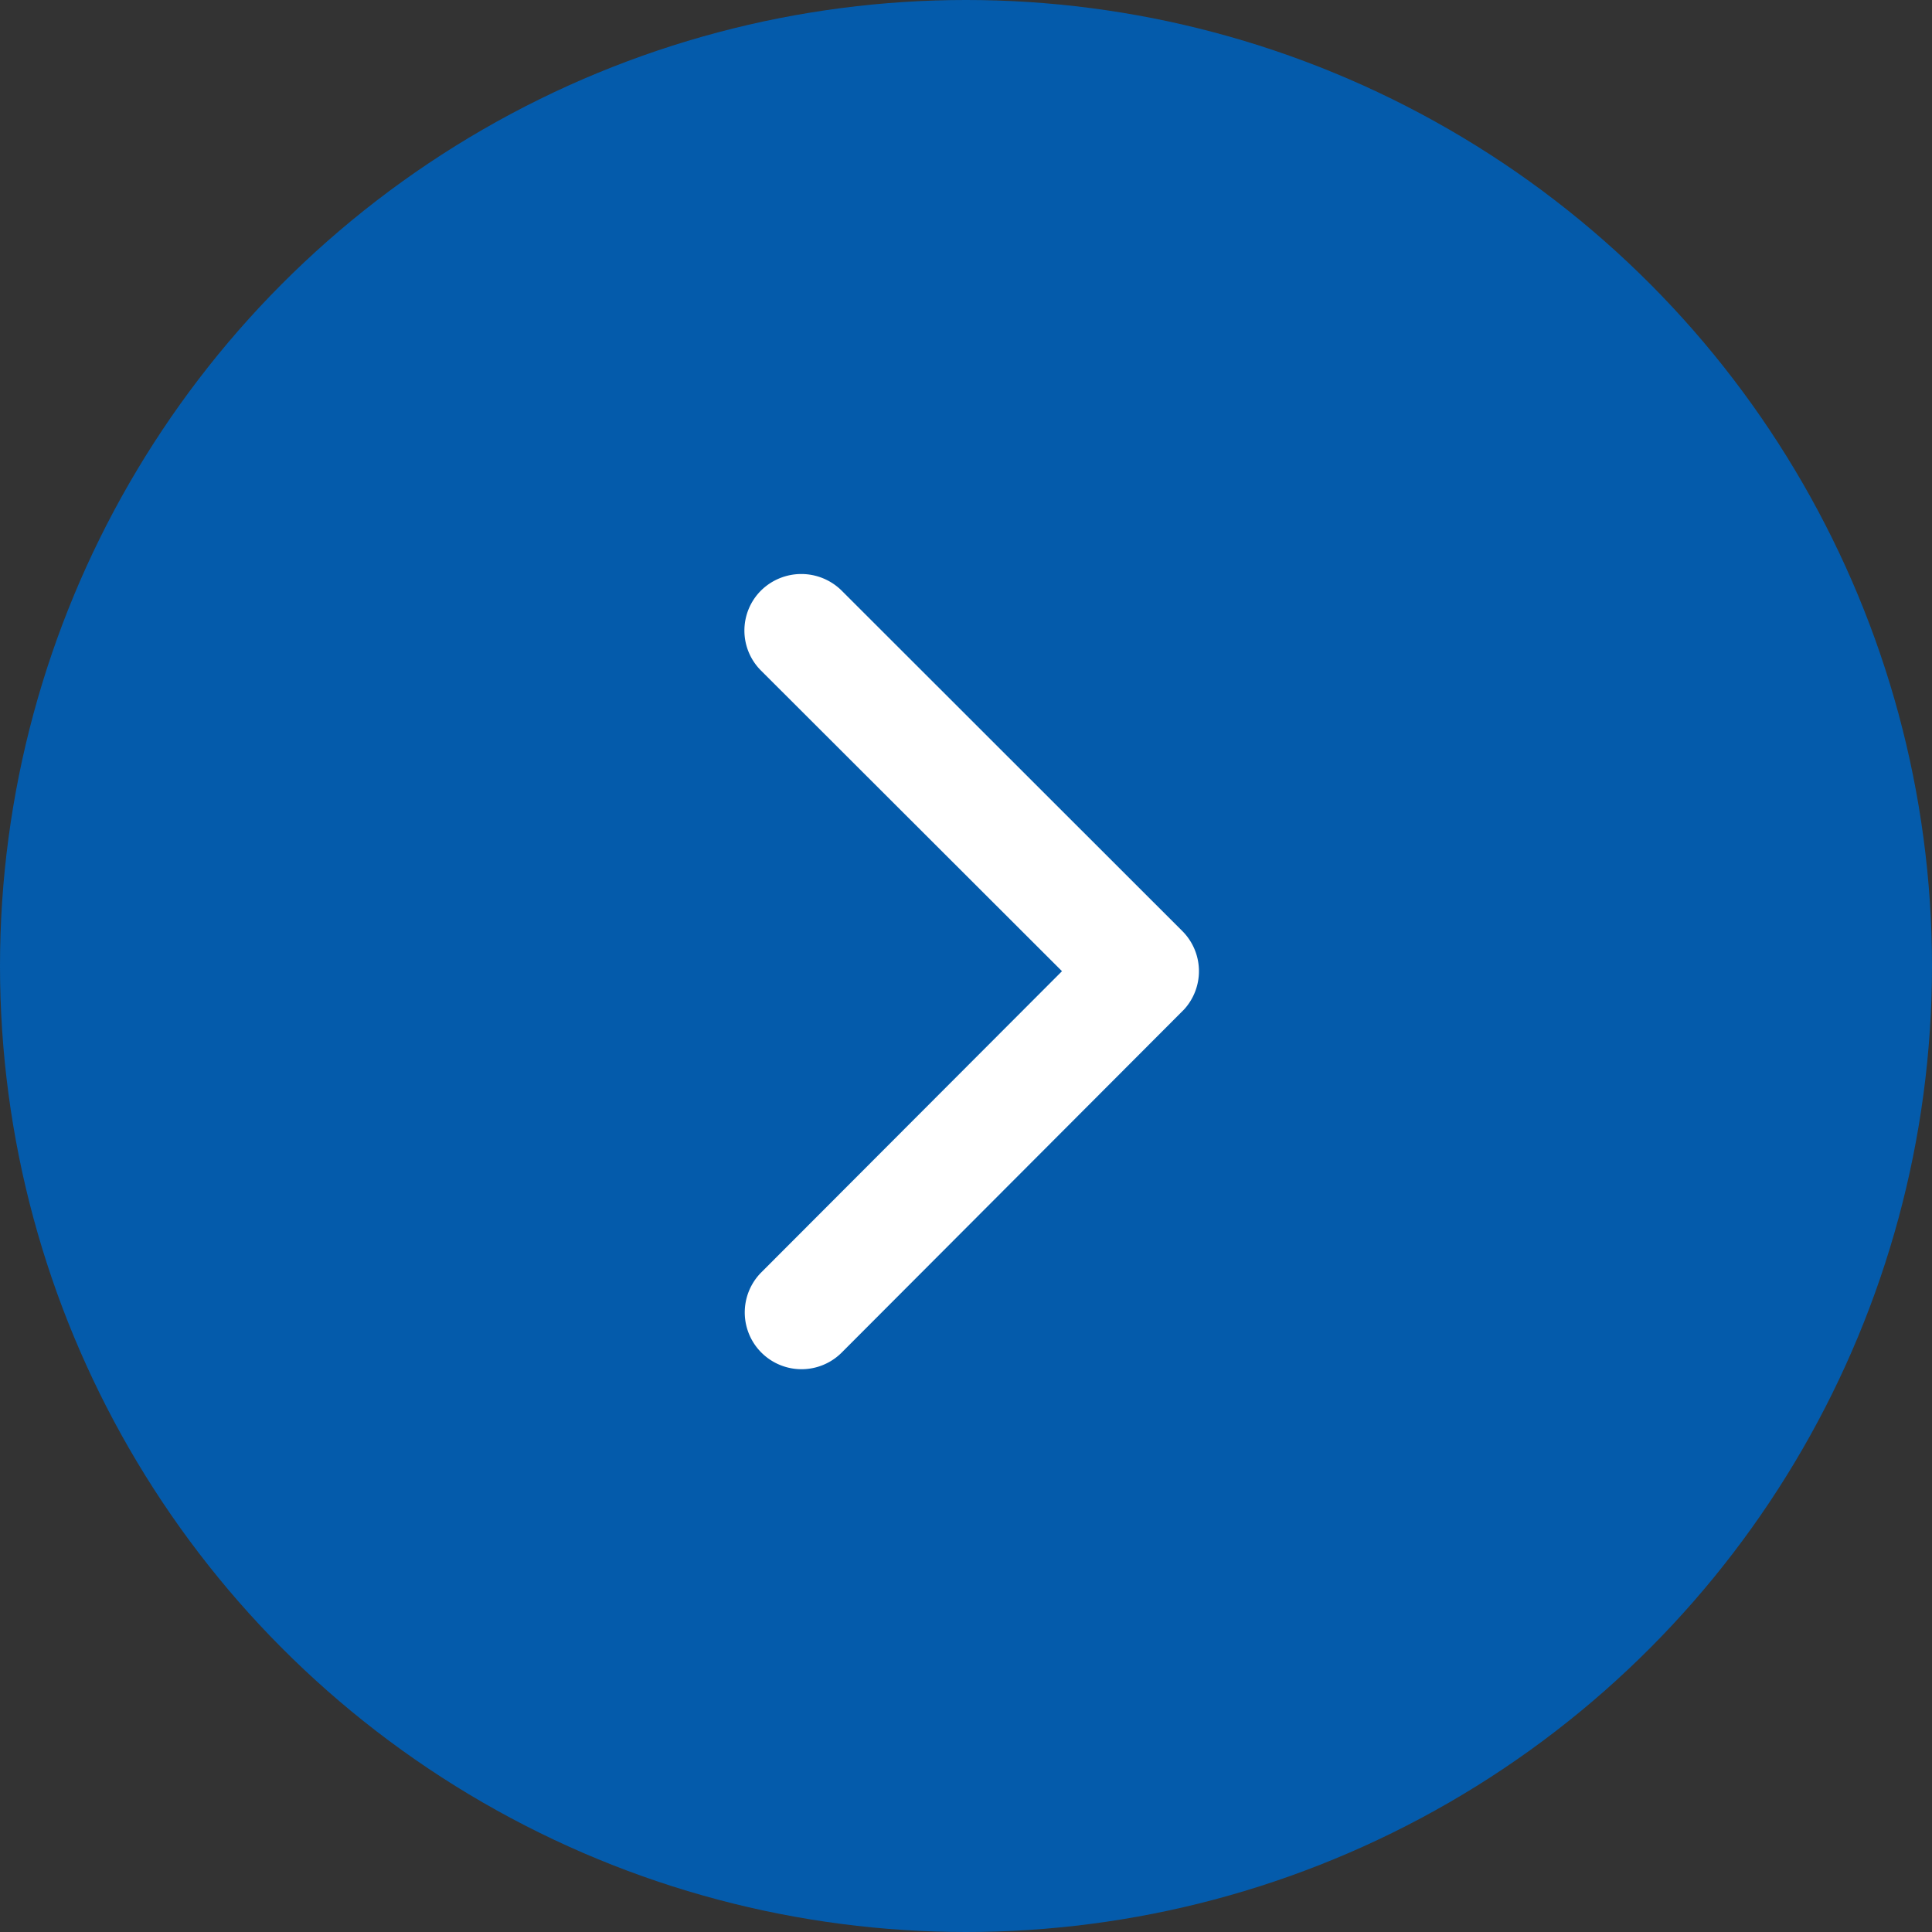
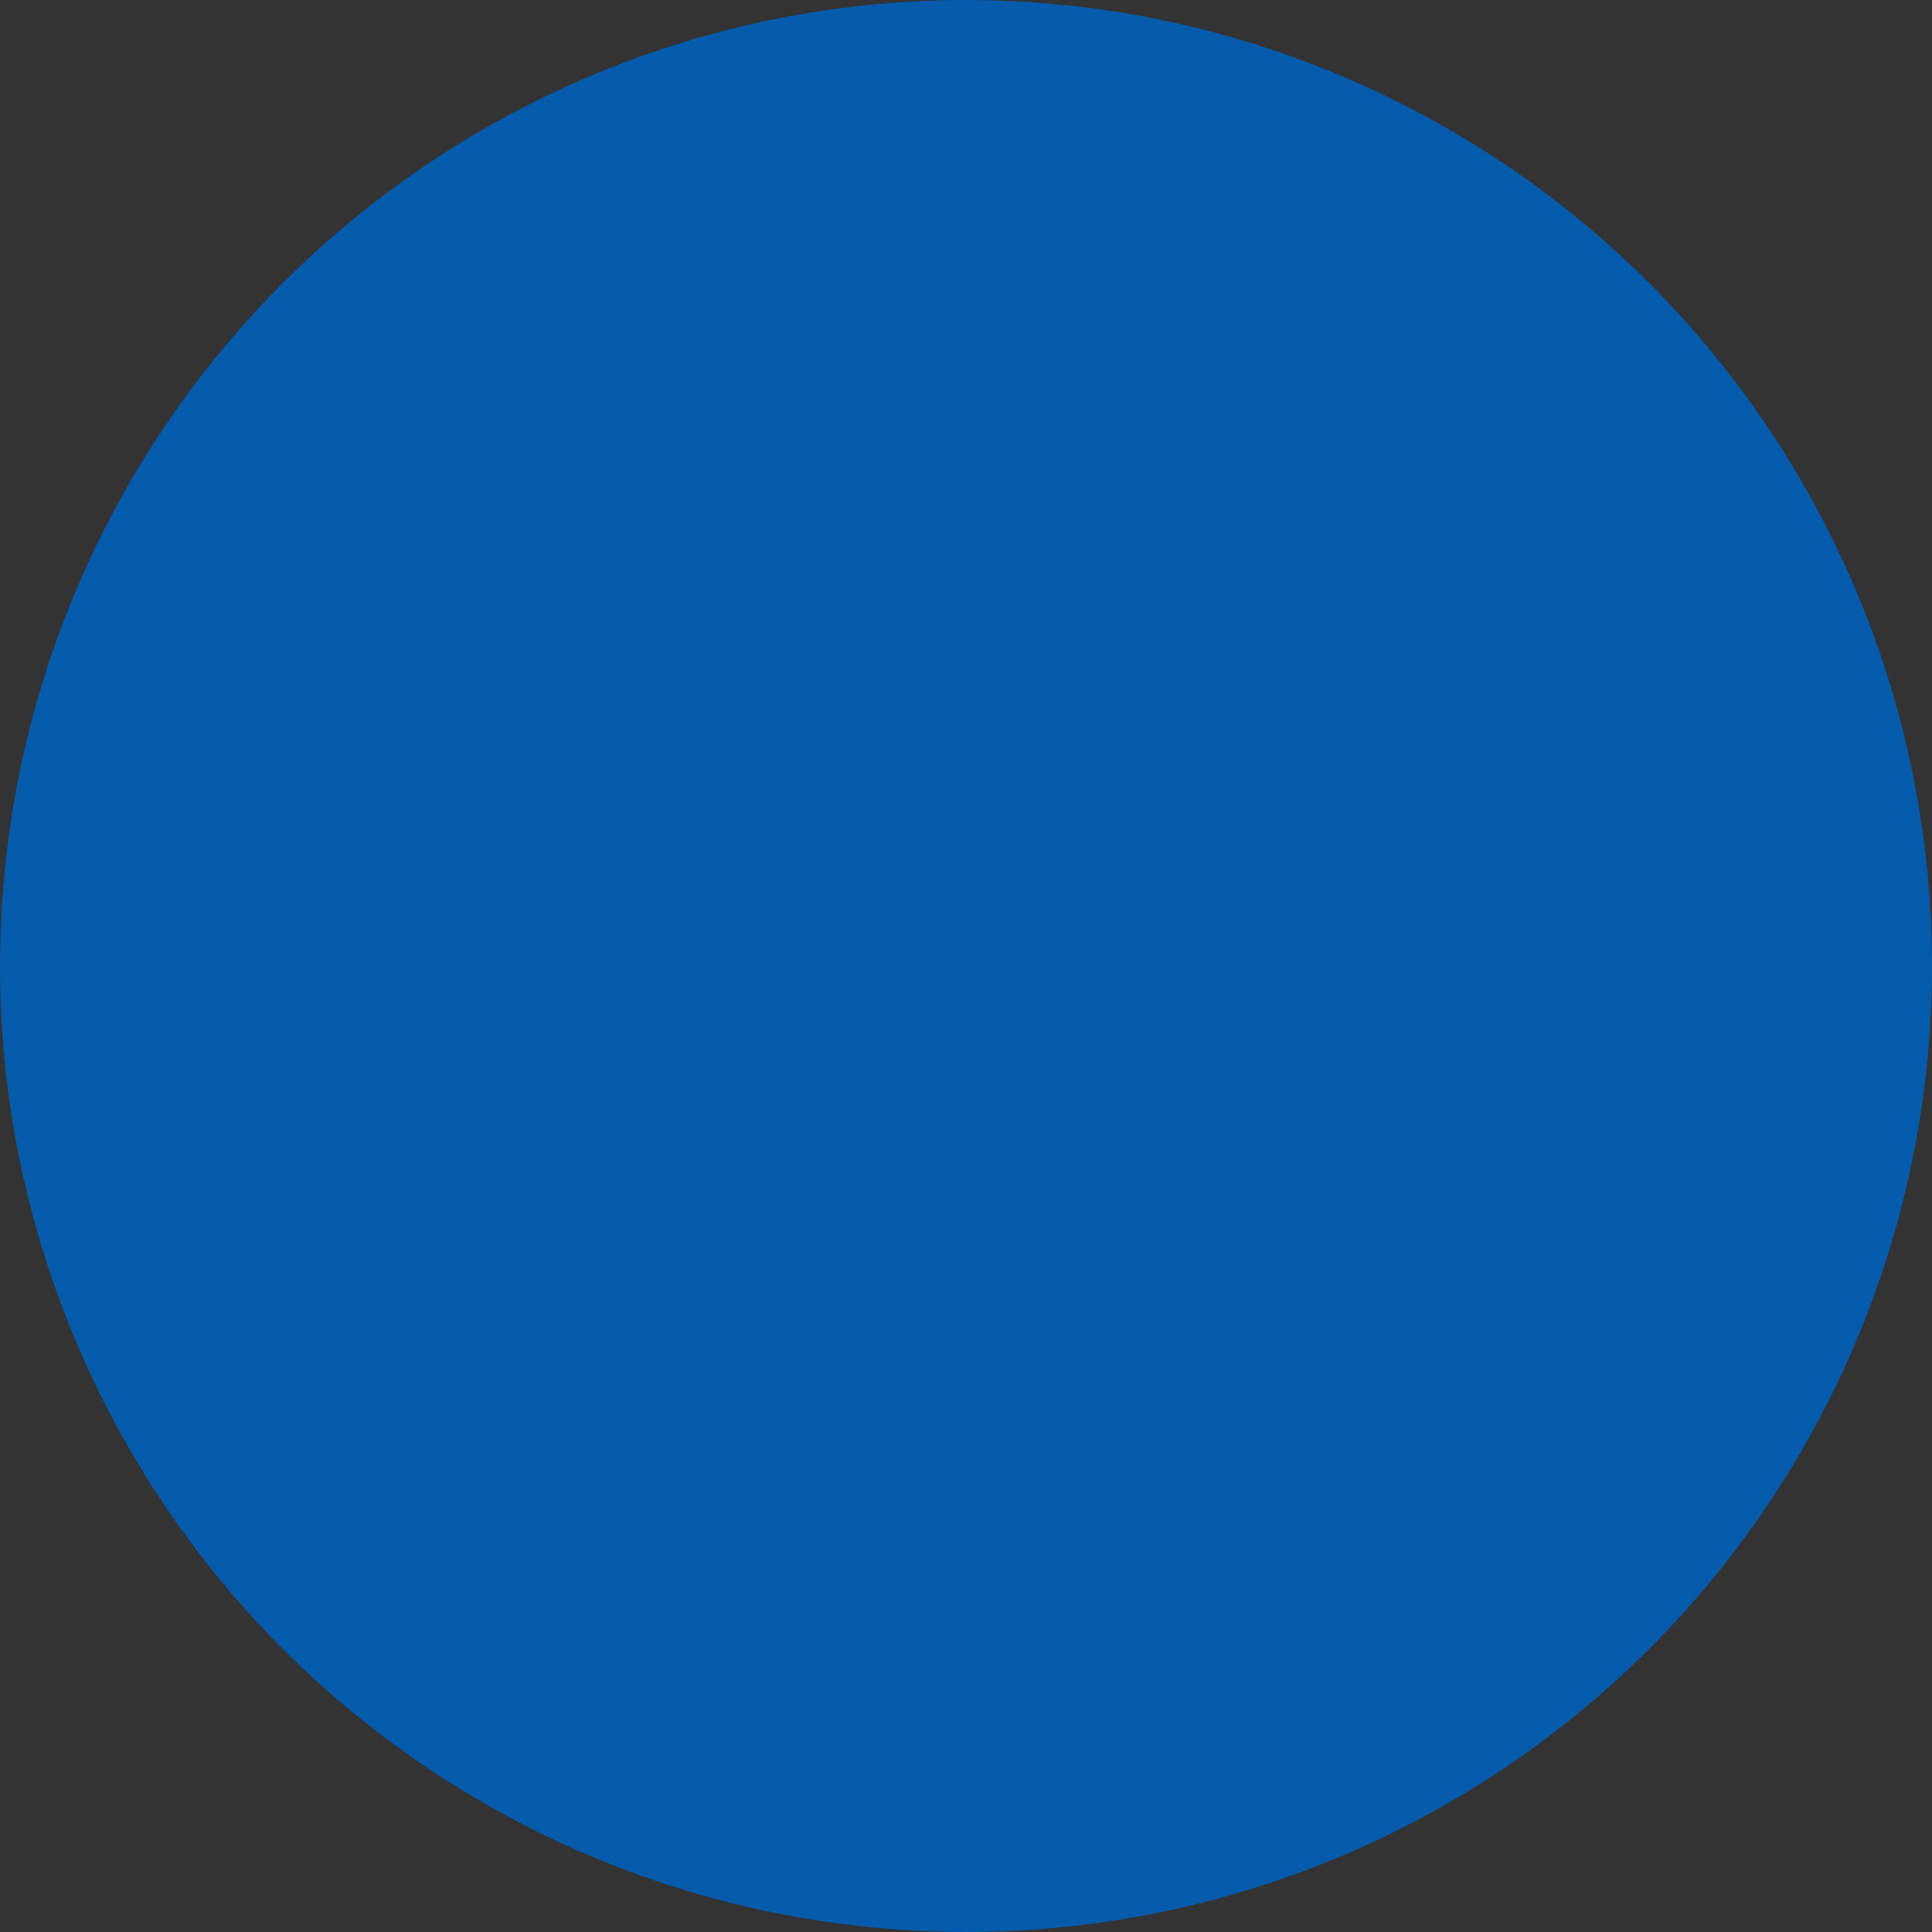
<svg xmlns="http://www.w3.org/2000/svg" width="16" height="16" viewBox="0 0 16 16">
  <rect x="0" y="0" width="16" height="16" fill="#333333" stroke="none" />
  <g transform="translate(-161 -33)">
    <circle cx="8" cy="8" r="8" transform="translate(161 33)" fill="#045bab" />
-     <path d="M13.876,9.489,11.384,7a.468.468,0,0,1,0-.664.475.475,0,0,1,.666,0l2.823,2.821a.47.47,0,0,1,.014.649l-2.835,2.841a.47.47,0,1,1-.666-.664Z" transform="translate(155.919 31.554)" fill="#fff" />
  </g>
</svg>